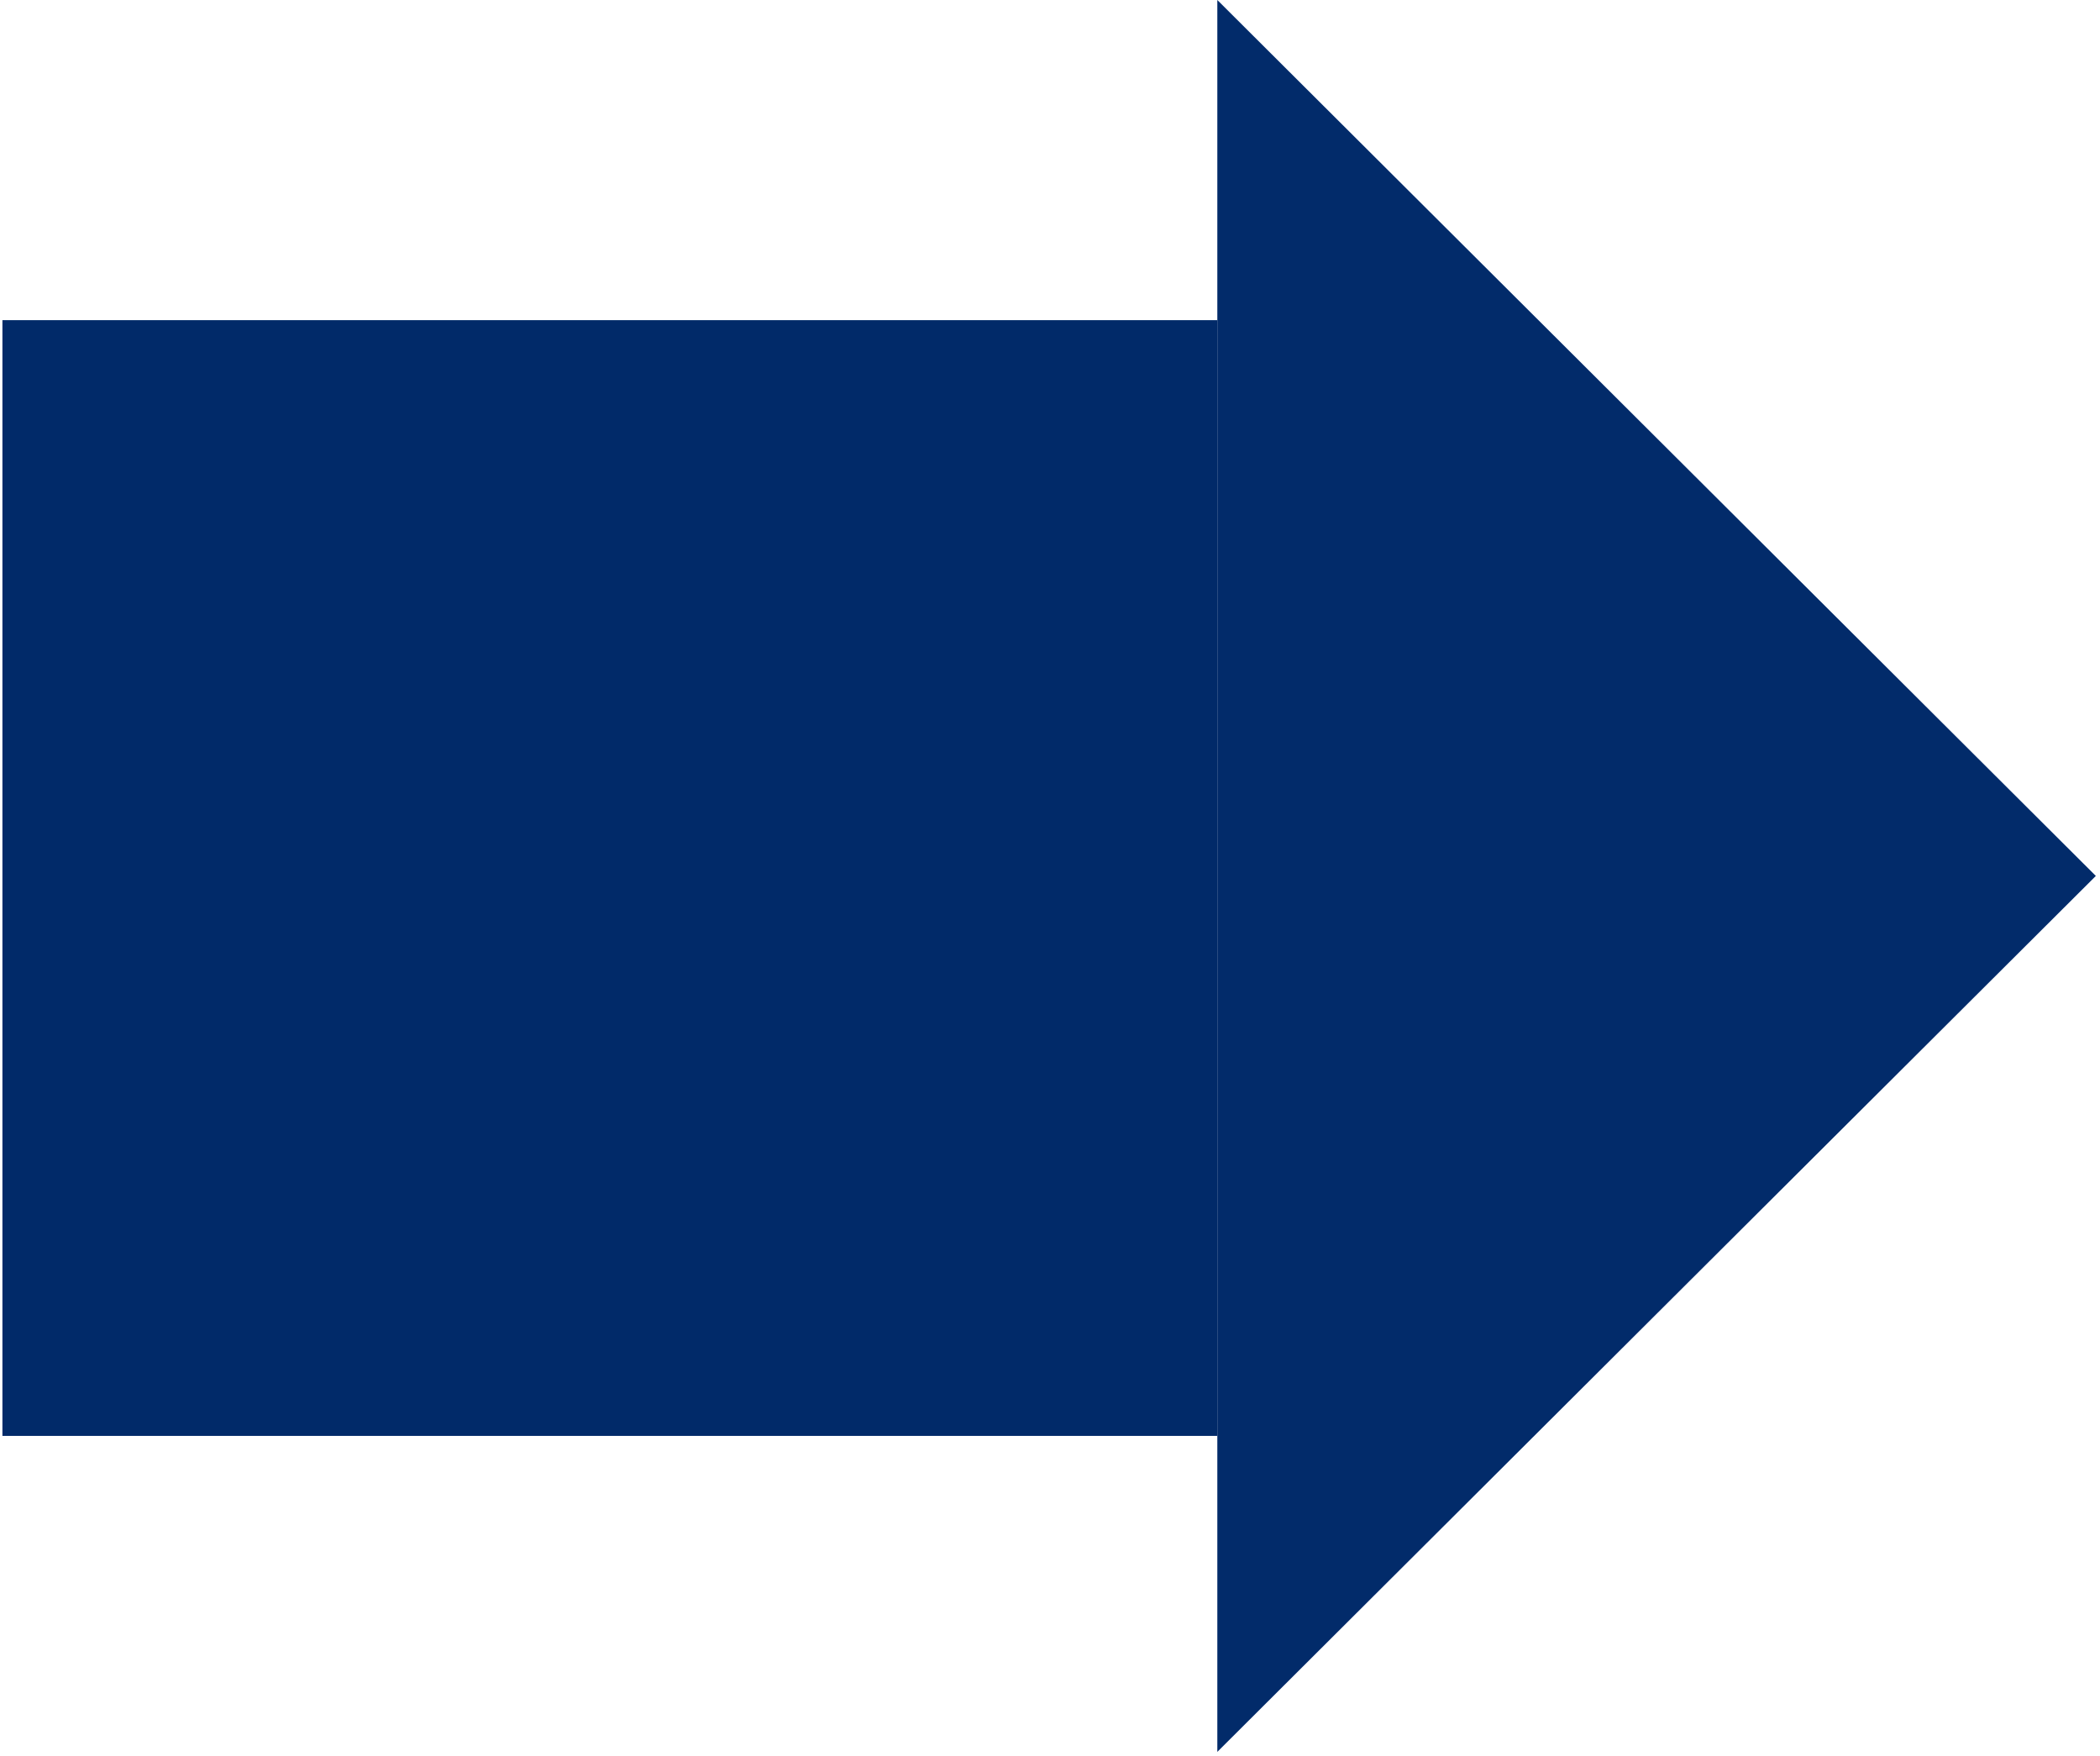
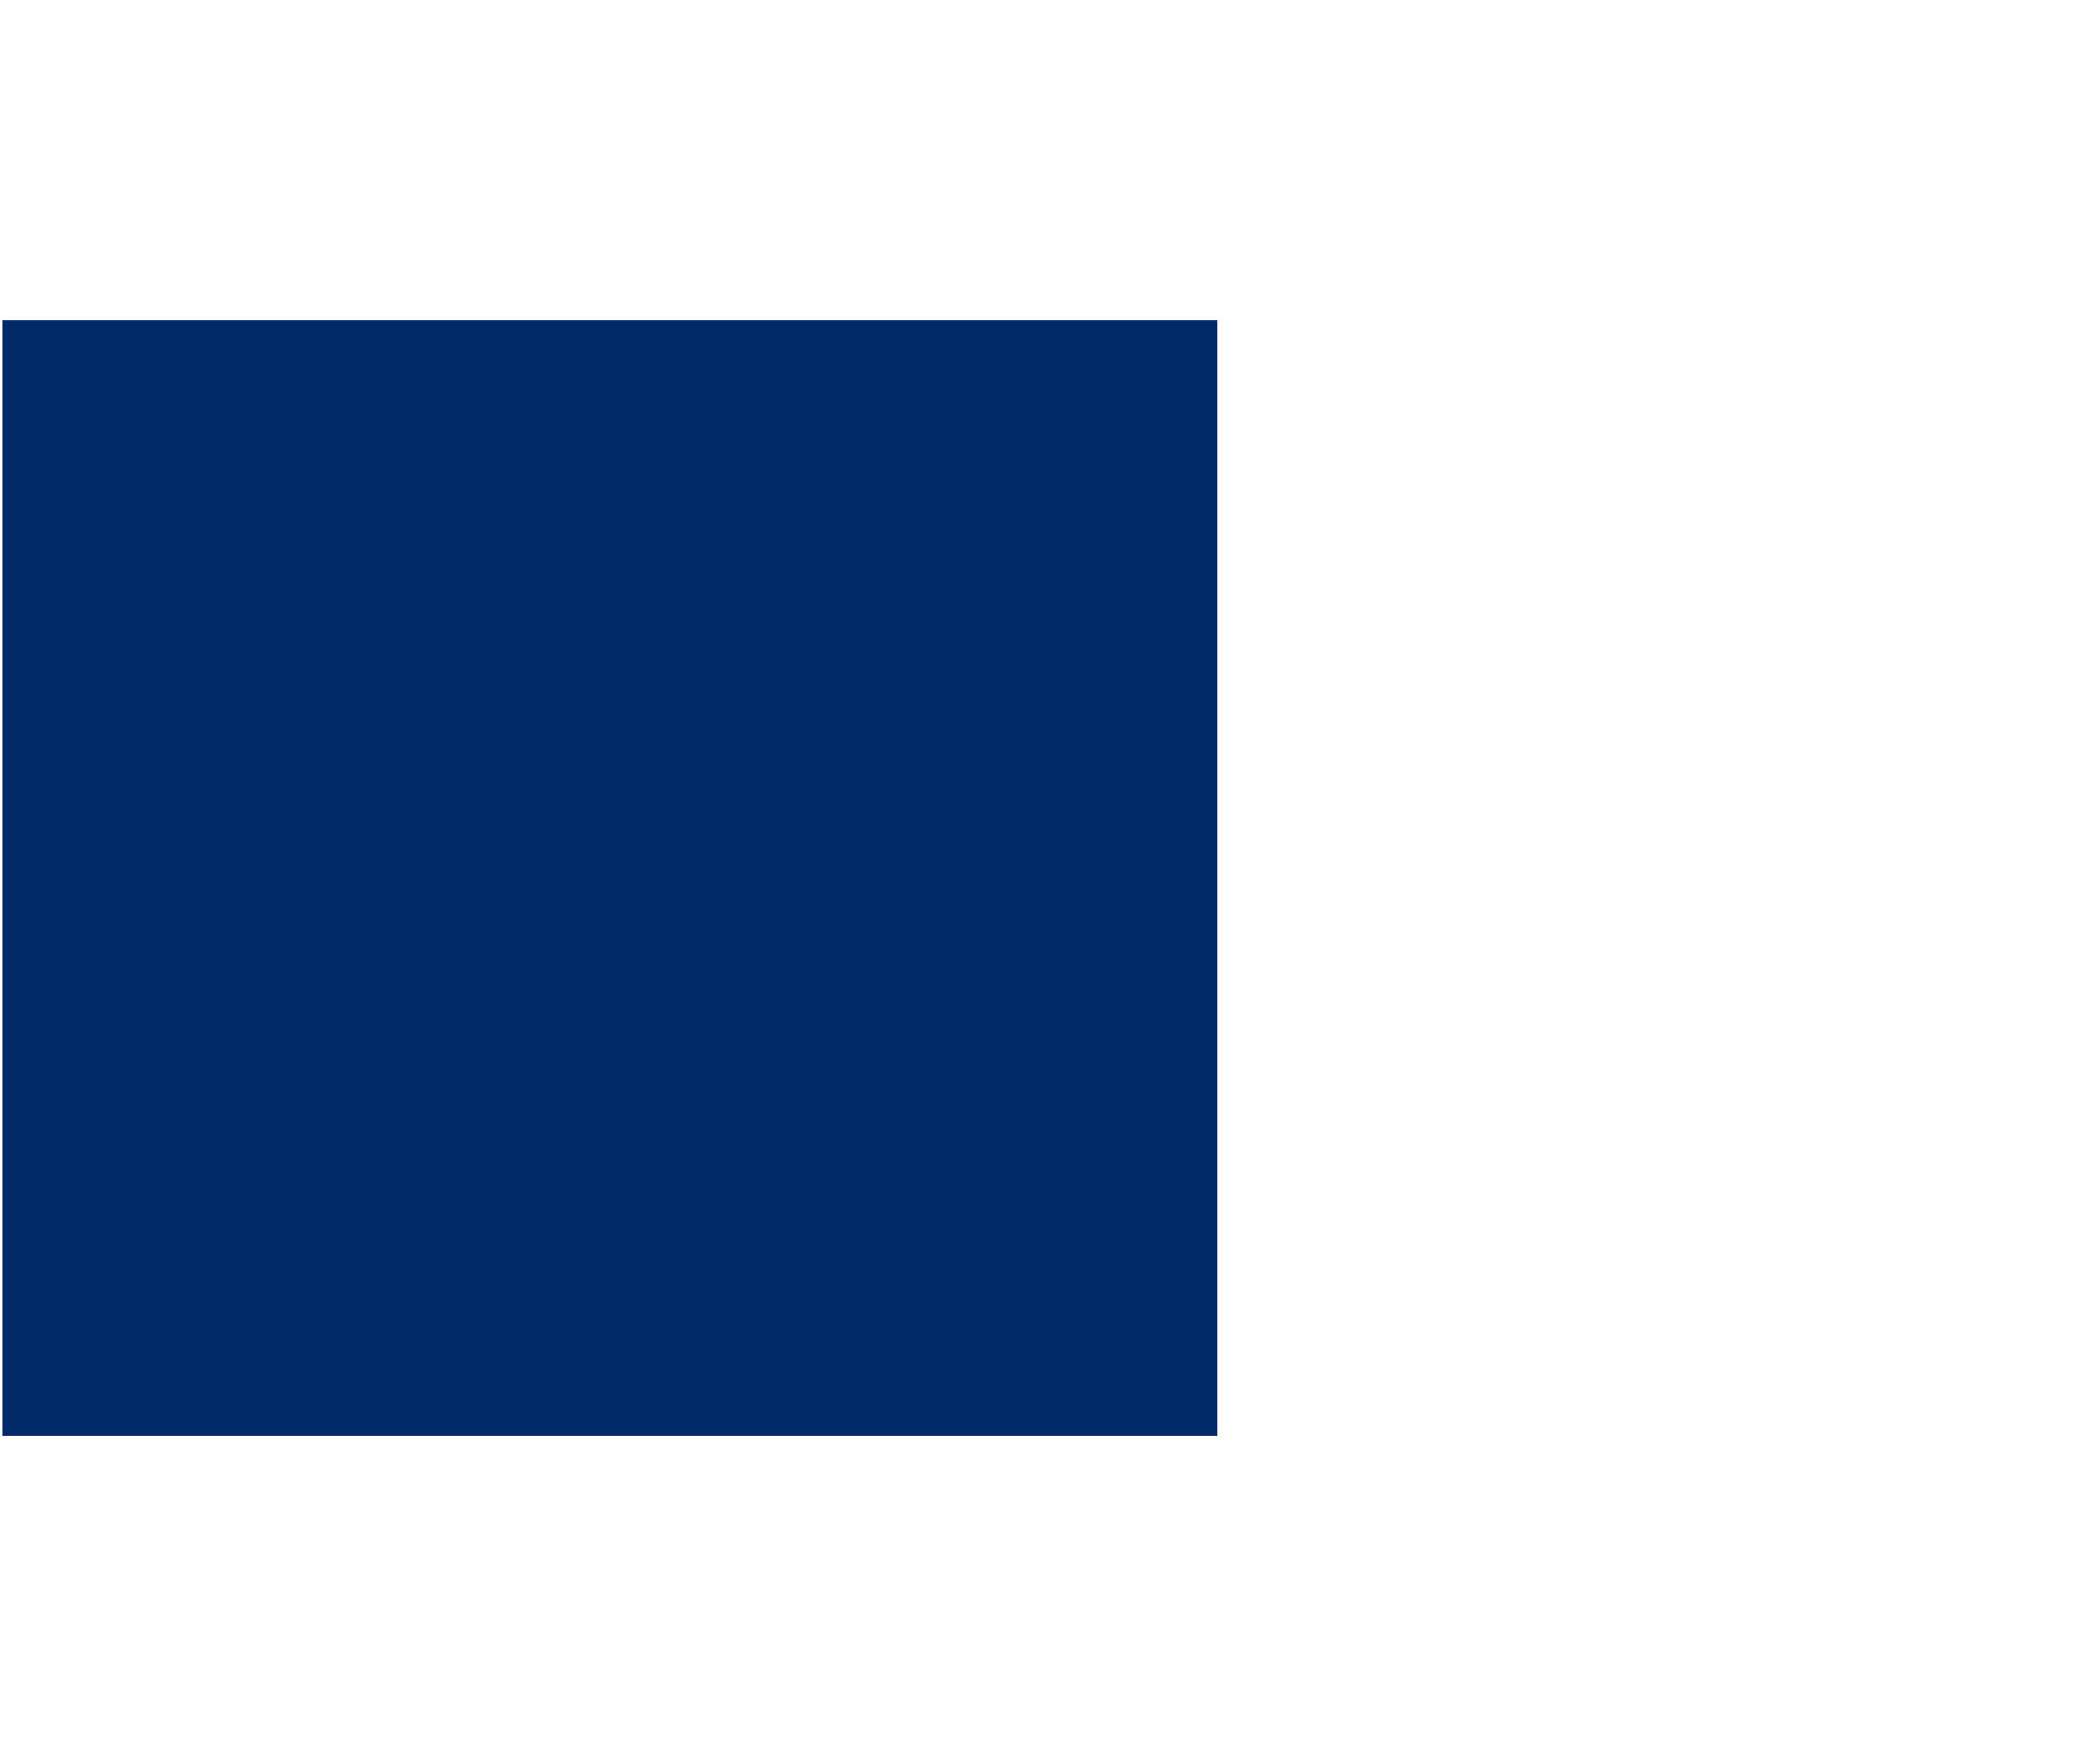
<svg xmlns="http://www.w3.org/2000/svg" width="433" height="362" viewBox="0 0 433 362" fill="none">
  <path d="M0.5 181L251 181" stroke="url(#paint0_linear_659_14558)" stroke-width="230" />
-   <path d="M432.142 180.568L251 0V361.137L432.142 180.568Z" fill="#022B6A" />
  <defs>
    <linearGradient id="paint0_linear_659_14558" x1="99.5" y1="-30.5" x2="304.062" y2="-522.081" gradientUnits="userSpaceOnUse">
      <stop offset="0.08" stop-color="#012A69" />
      <stop offset="1" stop-color="#01204D" />
    </linearGradient>
  </defs>
</svg>